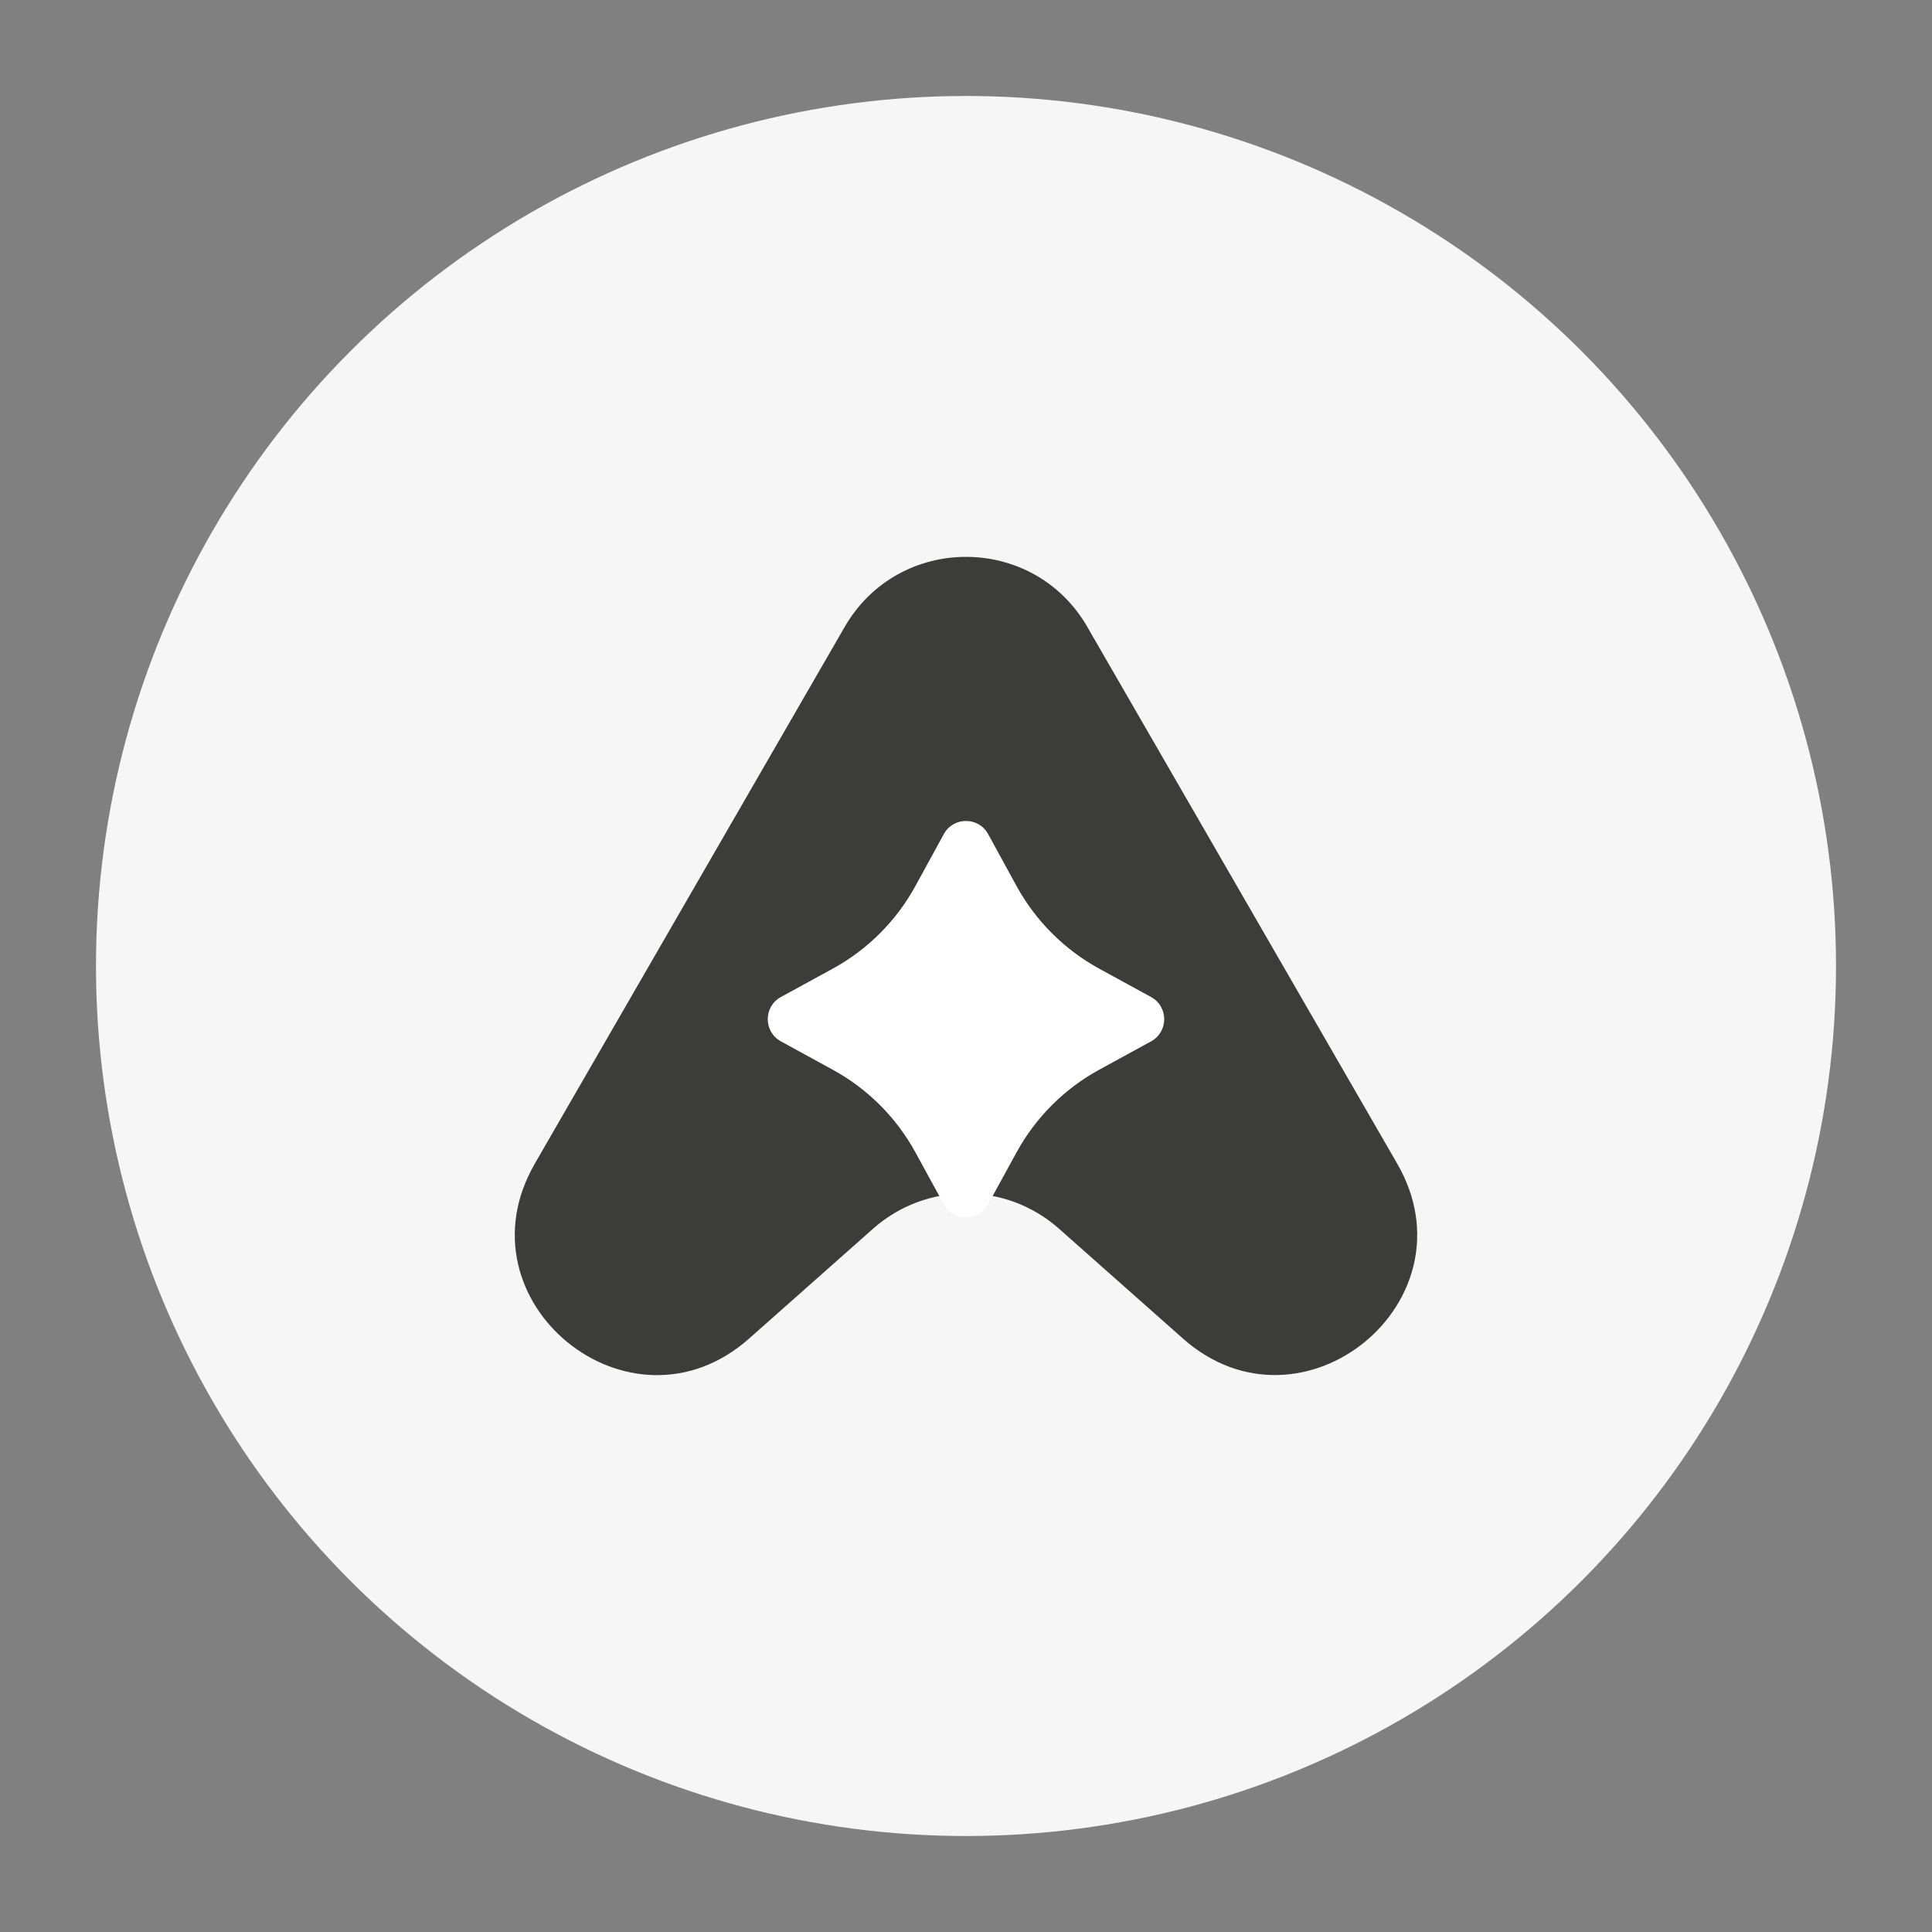
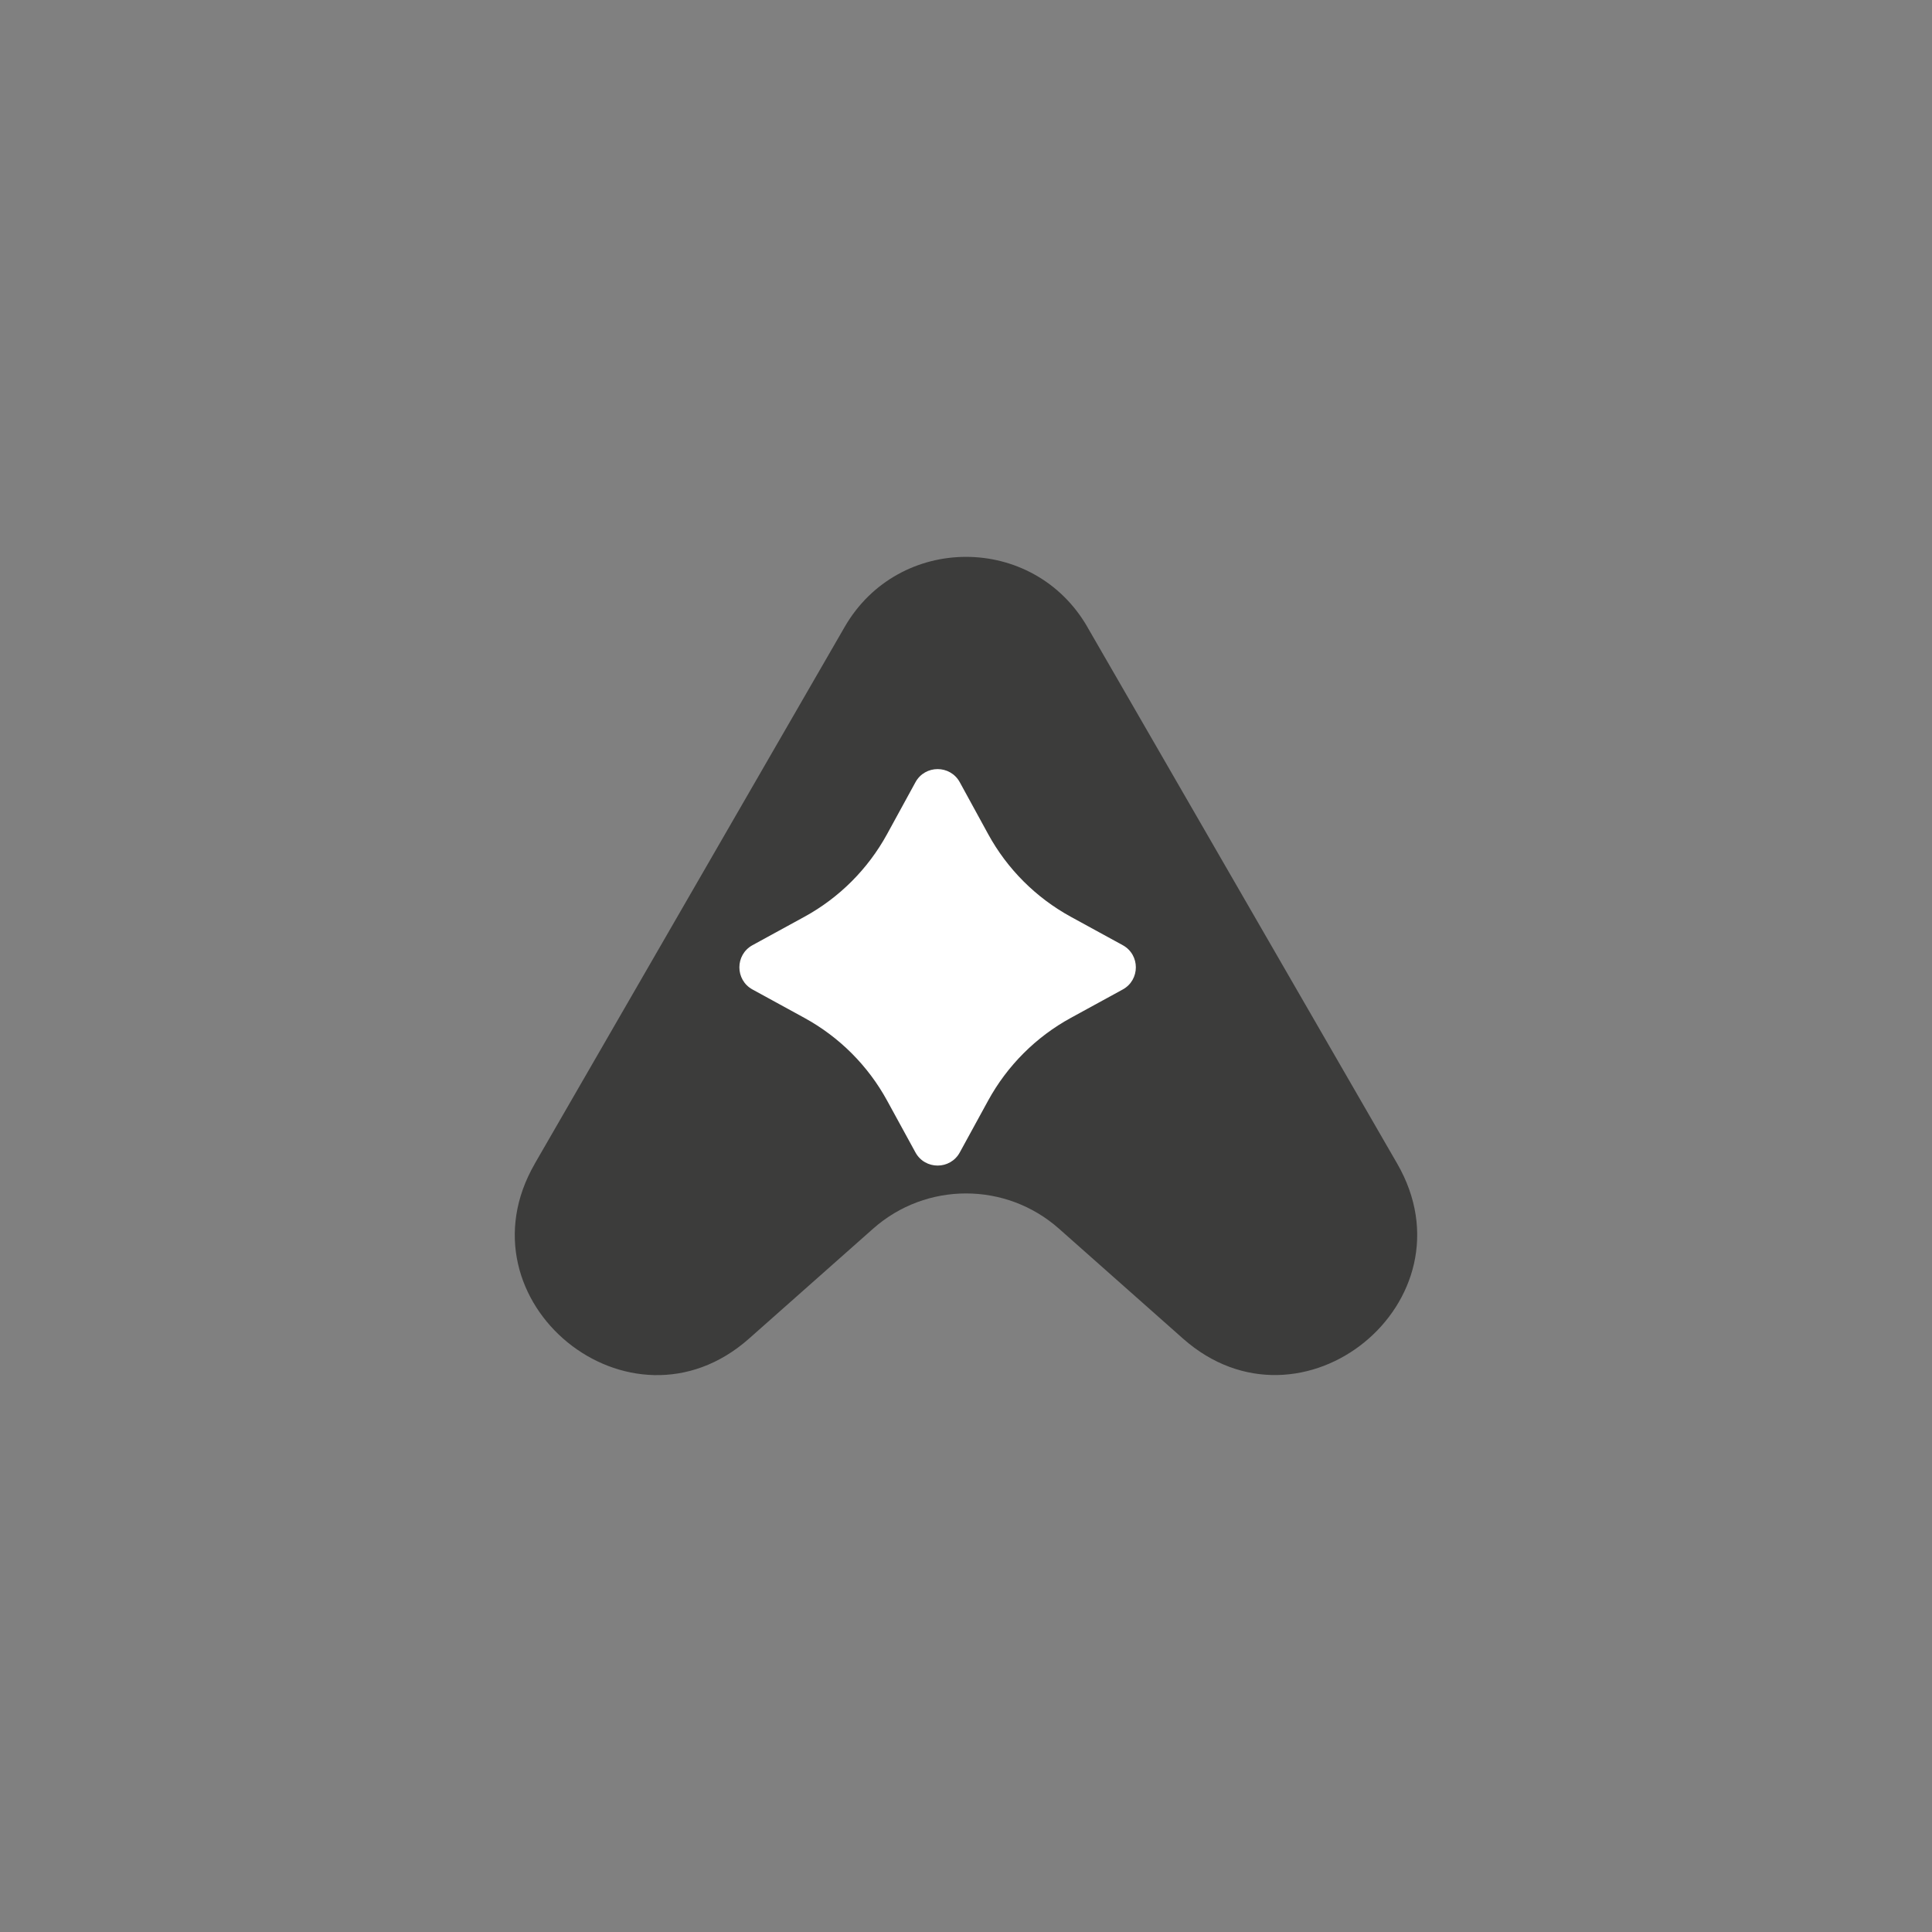
<svg xmlns="http://www.w3.org/2000/svg" id="Ebene_1" data-name="Ebene 1" viewBox="0 0 500 500">
  <rect x="0" y="0" width="500" height="500" fill="#808080" stroke="none" />
  <defs>
    <style>      .cls-1 {        fill: #f6f6f6;      }      .cls-1, .cls-2, .cls-3 {        stroke-width: 0px;      }      .cls-2 {        fill: #3c3c3b;      }      .cls-3 {        fill: #fff;      }    </style>
  </defs>
-   <circle class="cls-1" cx="250" cy="250" r="225.16" />
  <g>
    <path class="cls-2" d="m281.41,162.25c-13.96-24.18-48.85-24.18-62.81,0l-80.19,138.89v.02c-20.58,35.62,24.66,72.55,55.44,45.27l32.11-28.45c13.73-12.16,34.37-12.16,48.1,0l32.08,28.43c30.78,27.28,76.02-9.65,55.45-45.27h0s-80.19-138.89-80.19-138.89Z" />
-     <path class="cls-3" d="m255.73,215.86l7.34,13.42c4.94,9.04,12.38,16.47,21.41,21.41l13.42,7.34c4.53,2.48,4.53,8.99,0,11.47l-13.42,7.34c-9.04,4.94-16.47,12.38-21.41,21.41l-7.34,13.42c-2.48,4.53-8.99,4.53-11.47,0l-7.34-13.42c-4.94-9.04-12.38-16.47-21.41-21.41l-13.42-7.34c-4.53-2.48-4.53-8.99,0-11.47l13.42-7.34c9.04-4.94,16.47-12.38,21.41-21.41l7.34-13.42c2.48-4.53,8.99-4.53,11.47,0Z" />
+     <path class="cls-3" d="m255.73,215.86c4.94,9.04,12.38,16.47,21.41,21.41l13.42,7.34c4.53,2.48,4.53,8.99,0,11.47l-13.42,7.34c-9.04,4.94-16.47,12.38-21.41,21.41l-7.34,13.42c-2.48,4.53-8.99,4.53-11.47,0l-7.34-13.42c-4.94-9.04-12.38-16.47-21.41-21.41l-13.42-7.34c-4.53-2.48-4.53-8.99,0-11.47l13.42-7.34c9.04-4.94,16.47-12.38,21.41-21.41l7.34-13.42c2.48-4.53,8.99-4.53,11.47,0Z" />
  </g>
</svg>